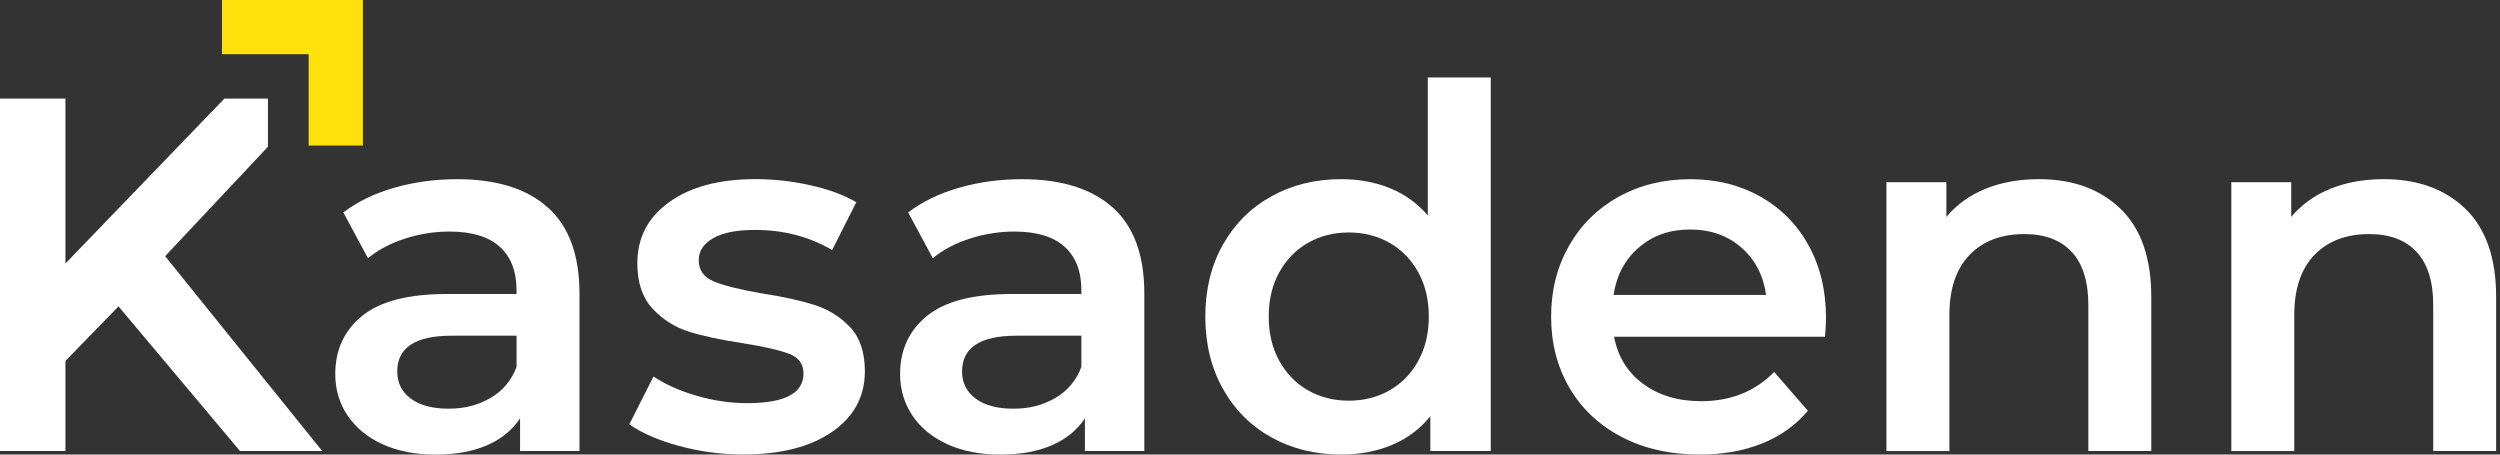
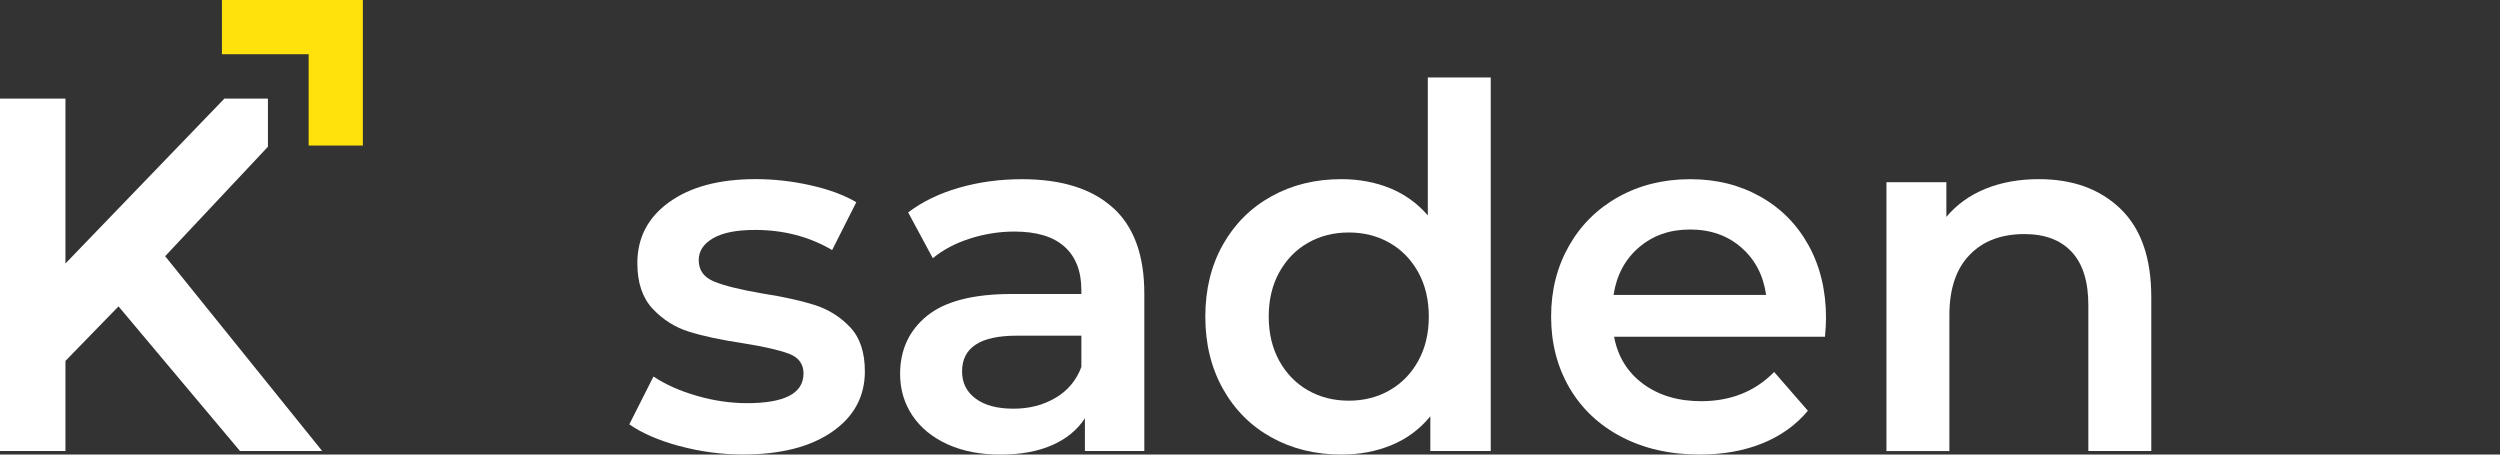
<svg xmlns="http://www.w3.org/2000/svg" width="143" height="26" viewBox="0 0 143 26" fill="none">
  <rect x="0" y="0" width="143" height="26" fill="#333333" stroke="none" />
  <g id="Calque_1" clip-path="url(#clip0_636_4323)">
-     <path id="Vector" d="M31.348 11.874C32.548 12.959 33.146 14.596 33.146 16.785V25.799H29.748V23.927C29.307 24.598 28.678 25.112 27.861 25.468C27.046 25.823 26.062 26.002 24.908 26.002C23.754 26.002 22.748 25.805 21.884 25.411C21.02 25.017 20.354 24.47 19.882 23.77C19.412 23.07 19.177 22.276 19.177 21.392C19.177 20.01 19.691 18.903 20.717 18.067C21.745 17.232 23.362 16.816 25.57 16.816H29.544V16.585C29.544 15.511 29.223 14.685 28.581 14.109C27.938 13.533 26.984 13.245 25.714 13.245C24.85 13.245 24.002 13.38 23.167 13.648C22.332 13.916 21.625 14.291 21.049 14.771L19.638 12.151C20.444 11.537 21.415 11.065 22.547 10.74C23.679 10.414 24.879 10.25 26.146 10.25C28.413 10.25 30.145 10.793 31.343 11.878L31.348 11.874ZM28.065 22.759C28.765 22.347 29.261 21.756 29.547 20.987V19.202H25.832C23.758 19.202 22.722 19.884 22.722 21.246C22.722 21.9 22.981 22.418 23.499 22.801C24.017 23.187 24.737 23.377 25.659 23.377C26.581 23.377 27.363 23.171 28.062 22.759H28.065Z" fill="white" />
    <path id="Vector_2" d="M38.848 25.511C37.656 25.185 36.708 24.771 35.997 24.272L37.379 21.537C38.071 21.997 38.901 22.367 39.869 22.644C40.84 22.923 41.794 23.061 42.736 23.061C44.887 23.061 45.961 22.496 45.961 21.362C45.961 20.826 45.689 20.449 45.139 20.238C44.592 20.028 43.713 19.826 42.503 19.634C41.236 19.441 40.204 19.222 39.406 18.971C38.609 18.723 37.918 18.285 37.333 17.662C36.748 17.038 36.456 16.169 36.456 15.055C36.456 13.597 37.065 12.43 38.283 11.557C39.502 10.684 41.15 10.246 43.221 10.246C44.278 10.246 45.332 10.365 46.389 10.604C47.445 10.844 48.309 11.167 48.98 11.568L47.598 14.304C46.291 13.535 44.825 13.152 43.192 13.152C42.135 13.152 41.336 13.309 40.789 13.628C40.241 13.945 39.967 14.361 39.967 14.88C39.967 15.456 40.259 15.863 40.844 16.103C41.429 16.342 42.337 16.568 43.566 16.78C44.796 16.973 45.804 17.192 46.59 17.443C47.377 17.693 48.054 18.114 48.622 18.71C49.189 19.306 49.47 20.15 49.47 21.244C49.47 22.684 48.845 23.836 47.598 24.7C46.351 25.564 44.652 25.996 42.501 25.996C41.254 25.996 40.033 25.832 38.844 25.506L38.848 25.511Z" fill="white" />
    <path id="Vector_3" d="M63.656 11.874C64.857 12.959 65.455 14.596 65.455 16.785V25.799H62.057V23.927C61.616 24.598 60.987 25.112 60.169 25.468C59.354 25.823 58.371 26.002 57.217 26.002C56.062 26.002 55.057 25.805 54.193 25.411C53.329 25.017 52.662 24.47 52.19 23.77C51.721 23.07 51.486 22.276 51.486 21.392C51.486 20.01 52 18.903 53.025 18.067C54.053 17.232 55.67 16.816 57.879 16.816H61.853V16.585C61.853 15.511 61.532 14.685 60.889 14.109C60.247 13.533 59.292 13.245 58.023 13.245C57.159 13.245 56.311 13.38 55.475 13.648C54.64 13.916 53.934 14.291 53.358 14.771L51.947 12.151C52.753 11.537 53.723 11.065 54.855 10.74C55.987 10.414 57.188 10.25 58.455 10.25C60.721 10.25 62.453 10.793 63.652 11.878L63.656 11.874ZM60.373 22.759C61.073 22.347 61.569 21.756 61.855 20.987V19.202H58.14C56.067 19.202 55.03 19.884 55.03 21.246C55.03 21.9 55.289 22.418 55.808 22.801C56.326 23.187 57.046 23.377 57.968 23.377C58.889 23.377 59.671 23.171 60.371 22.759H60.373Z" fill="white" />
    <path id="Vector_4" d="M85.27 4.431V25.799H81.815V23.812C81.219 24.54 80.486 25.09 79.611 25.453C78.736 25.819 77.772 26 76.718 26C75.24 26 73.911 25.675 72.73 25.021C71.549 24.368 70.624 23.442 69.952 22.241C69.279 21.04 68.944 19.665 68.944 18.11C68.944 16.555 69.281 15.181 69.952 13.992C70.624 12.802 71.549 11.88 72.73 11.227C73.911 10.573 75.24 10.248 76.718 10.248C77.734 10.248 78.665 10.421 79.511 10.766C80.355 11.112 81.075 11.63 81.671 12.321V4.431H85.27ZM79.482 22.327C80.173 21.933 80.72 21.373 81.124 20.642C81.527 19.913 81.728 19.067 81.728 18.107C81.728 17.148 81.527 16.302 81.124 15.573C80.72 14.844 80.173 14.282 79.482 13.89C78.791 13.495 78.013 13.298 77.15 13.298C76.286 13.298 75.508 13.495 74.817 13.89C74.126 14.284 73.579 14.844 73.175 15.573C72.772 16.302 72.571 17.148 72.571 18.107C72.571 19.067 72.772 19.913 73.175 20.642C73.579 21.37 74.126 21.933 74.817 22.327C75.508 22.722 76.286 22.919 77.15 22.919C78.013 22.919 78.791 22.722 79.482 22.327Z" fill="white" />
    <path id="Vector_5" d="M104.392 19.262H92.326C92.537 20.393 93.088 21.291 93.981 21.953C94.874 22.615 95.983 22.948 97.306 22.948C98.996 22.948 100.387 22.392 101.482 21.277L103.411 23.495C102.72 24.321 101.847 24.944 100.79 25.367C99.734 25.79 98.544 26 97.219 26C95.529 26 94.043 25.663 92.756 24.992C91.469 24.321 90.476 23.384 89.774 22.186C89.074 20.985 88.724 19.627 88.724 18.112C88.724 16.597 89.065 15.265 89.745 14.065C90.428 12.864 91.374 11.929 92.583 11.258C93.793 10.587 95.155 10.25 96.672 10.25C98.19 10.25 99.508 10.582 100.689 11.245C101.869 11.907 102.791 12.837 103.453 14.038C104.115 15.239 104.448 16.625 104.448 18.198C104.448 18.448 104.428 18.803 104.39 19.264L104.392 19.262ZM93.75 14.149C92.953 14.831 92.468 15.737 92.295 16.871H101.021C100.866 15.757 100.396 14.855 99.61 14.164C98.823 13.473 97.844 13.128 96.672 13.128C95.501 13.128 94.546 13.469 93.748 14.151L93.75 14.149Z" fill="white" />
    <path id="Vector_6" d="M121.296 11.947C122.468 13.079 123.053 14.76 123.053 16.986V25.798H119.453V17.447C119.453 16.105 119.136 15.09 118.503 14.41C117.869 13.728 116.968 13.389 115.796 13.389C114.471 13.389 113.423 13.787 112.657 14.585C111.888 15.382 111.505 16.528 111.505 18.025V25.801H107.905V10.42H111.332V12.407C111.928 11.696 112.677 11.16 113.578 10.795C114.48 10.429 115.499 10.248 116.631 10.248C118.569 10.248 120.124 10.815 121.296 11.947Z" fill="white" />
-     <path id="Vector_7" d="M141.023 11.947C142.195 13.079 142.779 14.76 142.779 16.986V25.798H139.18V17.447C139.18 16.105 138.863 15.09 138.229 14.41C137.596 13.728 136.694 13.389 135.522 13.389C134.198 13.389 133.15 13.787 132.383 14.585C131.615 15.382 131.232 16.528 131.232 18.025V25.801H127.632V10.42H131.059V12.407C131.655 11.696 132.403 11.16 133.305 10.795C134.207 10.429 135.226 10.248 136.358 10.248C138.296 10.248 139.851 10.815 141.023 11.947Z" fill="white" />
    <path id="Vector_8" d="M9.446 14.654L12.995 10.875L15.325 8.394V5.64H13.708H12.835L10.09 8.487L3.744 15.072V5.64H0V25.799H3.744V20.644L6.779 17.525L13.728 25.799H14.053H18.431L9.446 14.654Z" fill="white" />
    <path id="Vector_9" d="M20.756 8.325H17.655V3.101H12.695V0H20.756V8.325Z" fill="#FFE10B" />
  </g>
  <defs>
    <clipPath id="clip0_636_4323">
      <rect width="142.78" height="26" fill="white" />
    </clipPath>
  </defs>
</svg>